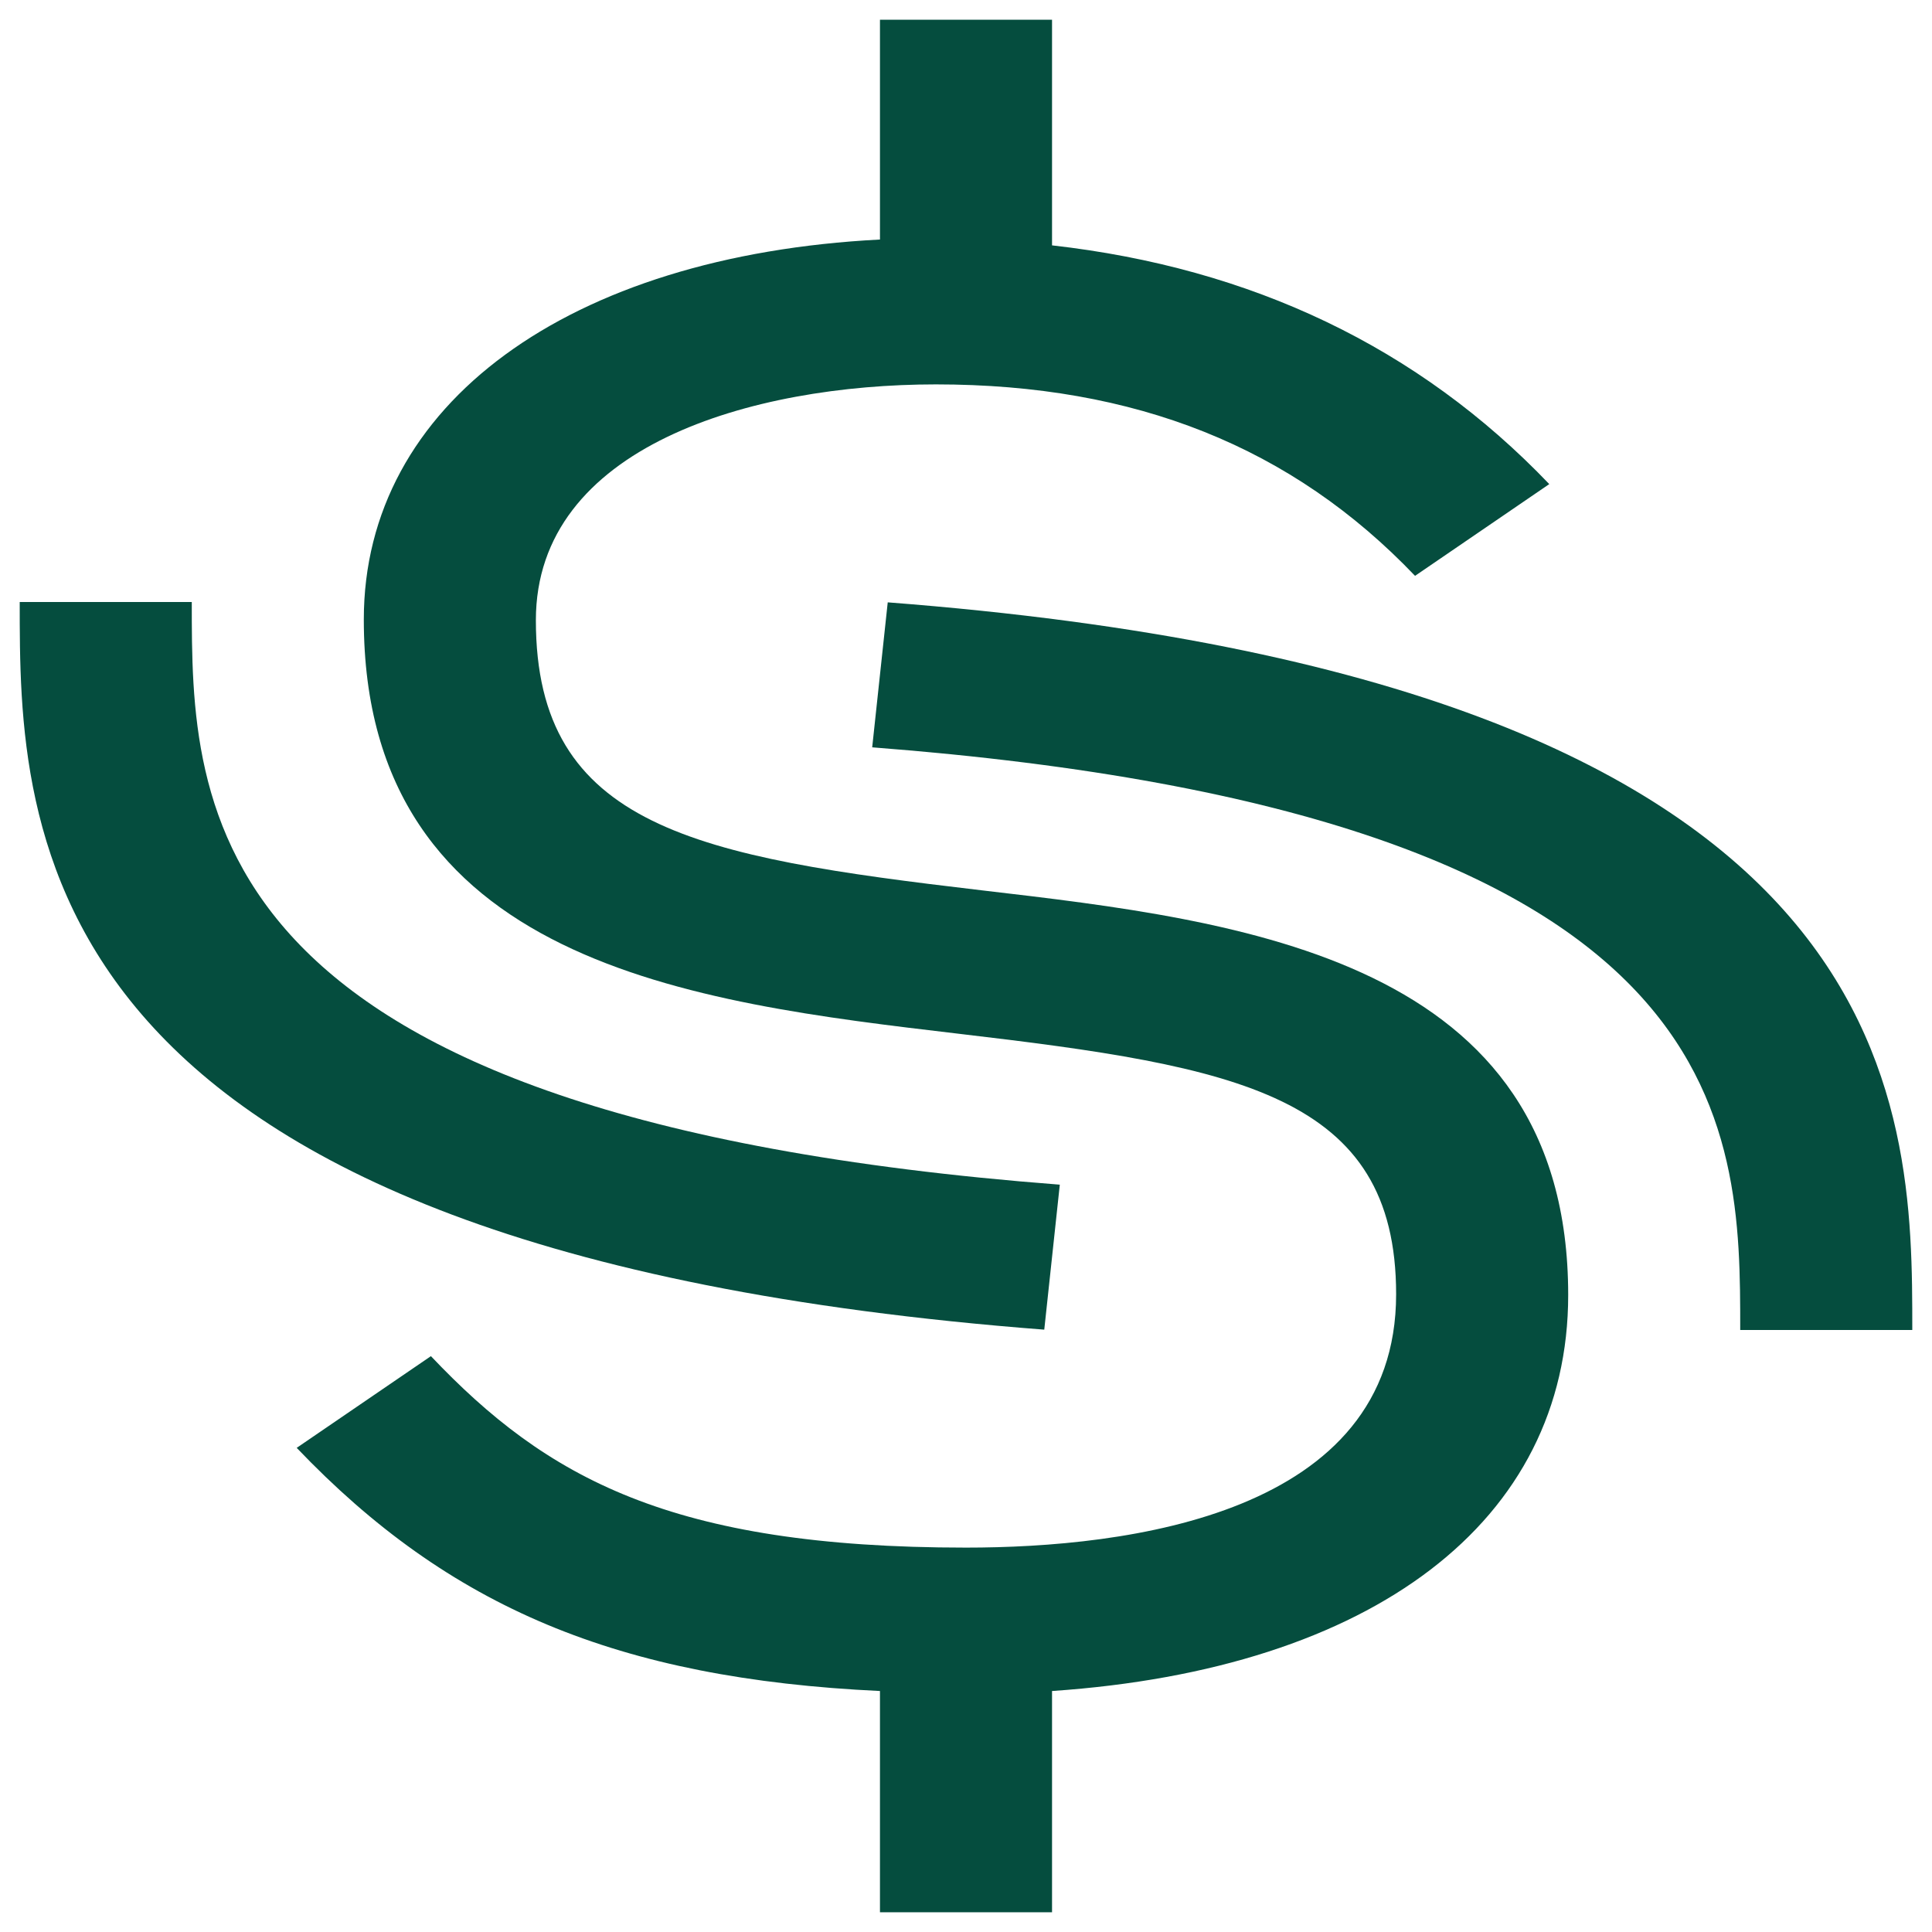
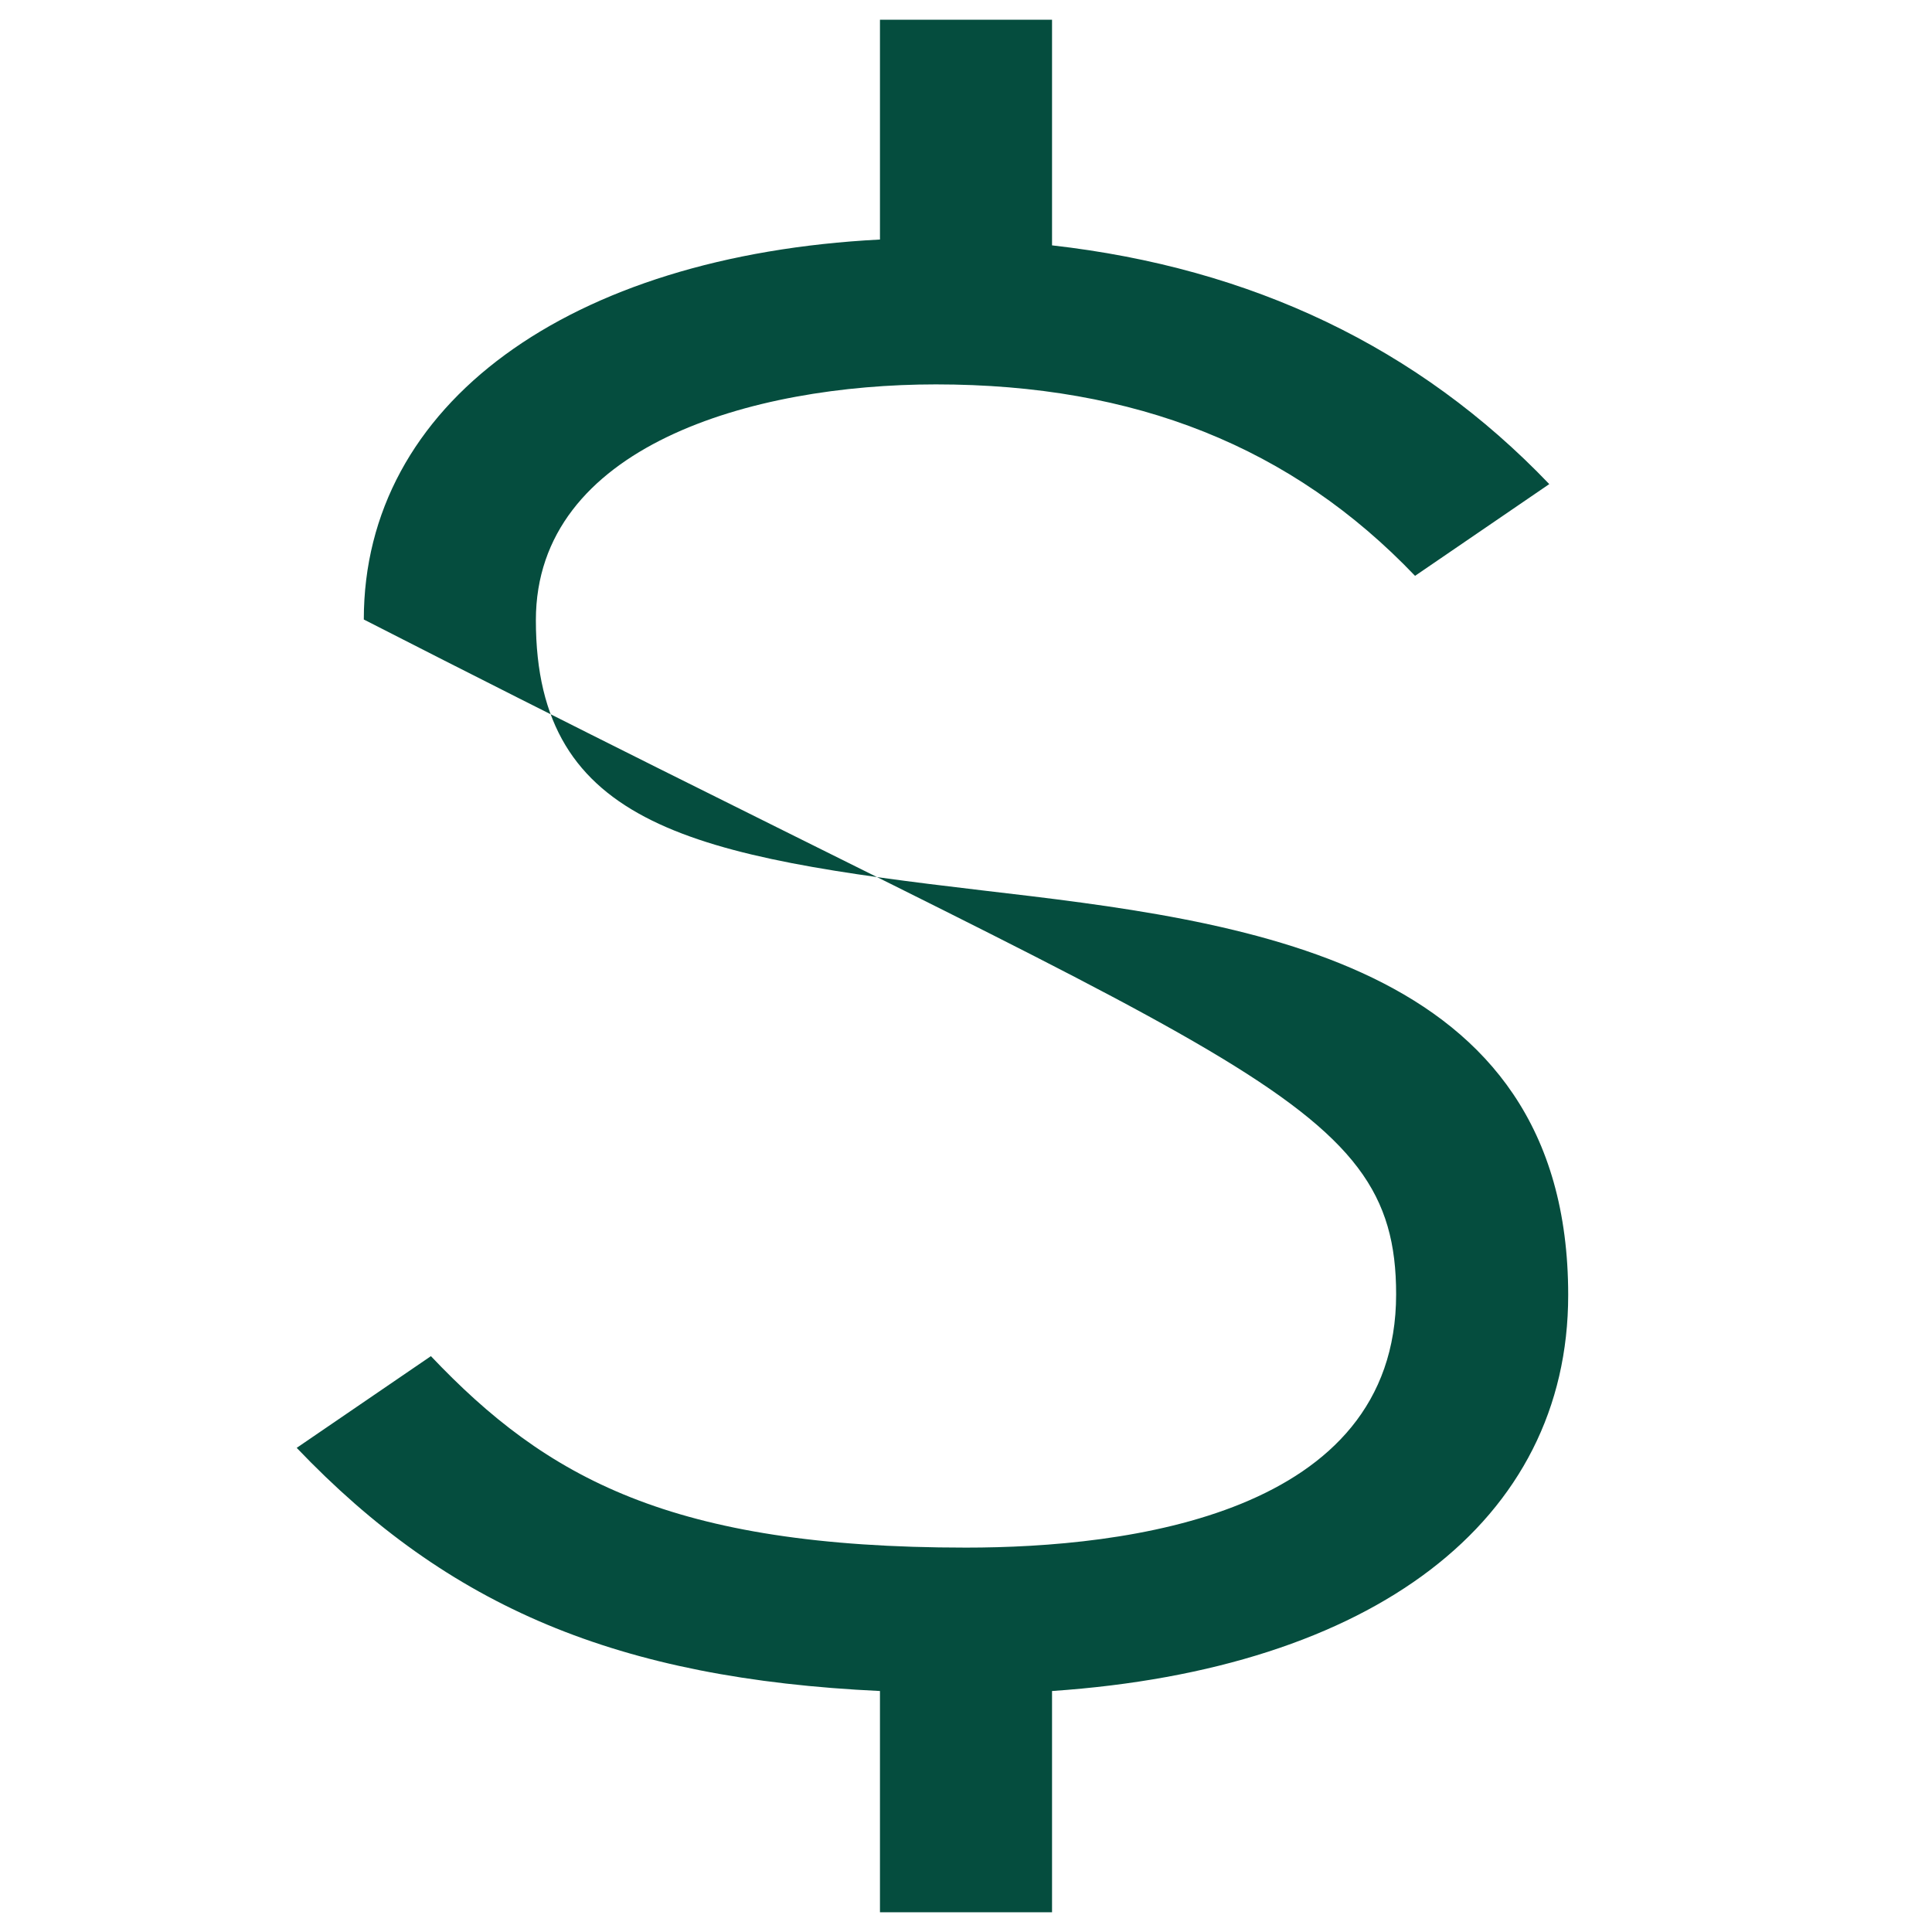
<svg xmlns="http://www.w3.org/2000/svg" width="49" height="49" viewBox="0 0 49 49" fill="none">
-   <path d="M48.5 33.731H44.136C44.136 28.52 44.136 20.645 22.121 18.954L22.515 15.277C48.5 17.273 48.5 27.979 48.5 33.731Z" fill="#054D3E" />
-   <path d="M26.485 33.723C0.5 31.727 0.5 21.021 0.5 15.269H4.864C4.864 20.48 4.864 28.355 26.879 30.046L26.485 33.723Z" fill="#054D3E" />
-   <path d="M39.773 32.845C39.773 24.315 31.526 23.355 24.893 22.58C17.671 21.731 13.591 20.992 13.591 15.731C13.591 11.319 19.067 9.749 23.736 9.749C28.798 9.749 32.769 11.337 35.889 14.605L39.293 12.278C35.976 8.808 31.744 6.795 26.682 6.223V0.5H22.318V6.075C14.42 6.482 9.227 10.248 9.227 15.712C9.227 24.445 17.584 25.423 24.304 26.217C31.395 27.048 35.409 27.768 35.409 32.826C35.409 38.42 28.58 39.251 24.5 39.251C17.016 39.251 13.853 37.478 10.929 34.395L7.525 36.721C11.387 40.765 15.664 42.574 22.318 42.888V48.5H26.682V42.888C34.82 42.334 39.773 38.586 39.773 32.845Z" fill="#054D3E" />
+   <path d="M39.773 32.845C39.773 24.315 31.526 23.355 24.893 22.58C17.671 21.731 13.591 20.992 13.591 15.731C13.591 11.319 19.067 9.749 23.736 9.749C28.798 9.749 32.769 11.337 35.889 14.605L39.293 12.278C35.976 8.808 31.744 6.795 26.682 6.223V0.5H22.318V6.075C14.42 6.482 9.227 10.248 9.227 15.712C31.395 27.048 35.409 27.768 35.409 32.826C35.409 38.42 28.58 39.251 24.5 39.251C17.016 39.251 13.853 37.478 10.929 34.395L7.525 36.721C11.387 40.765 15.664 42.574 22.318 42.888V48.5H26.682V42.888C34.82 42.334 39.773 38.586 39.773 32.845Z" fill="#054D3E" />
</svg>